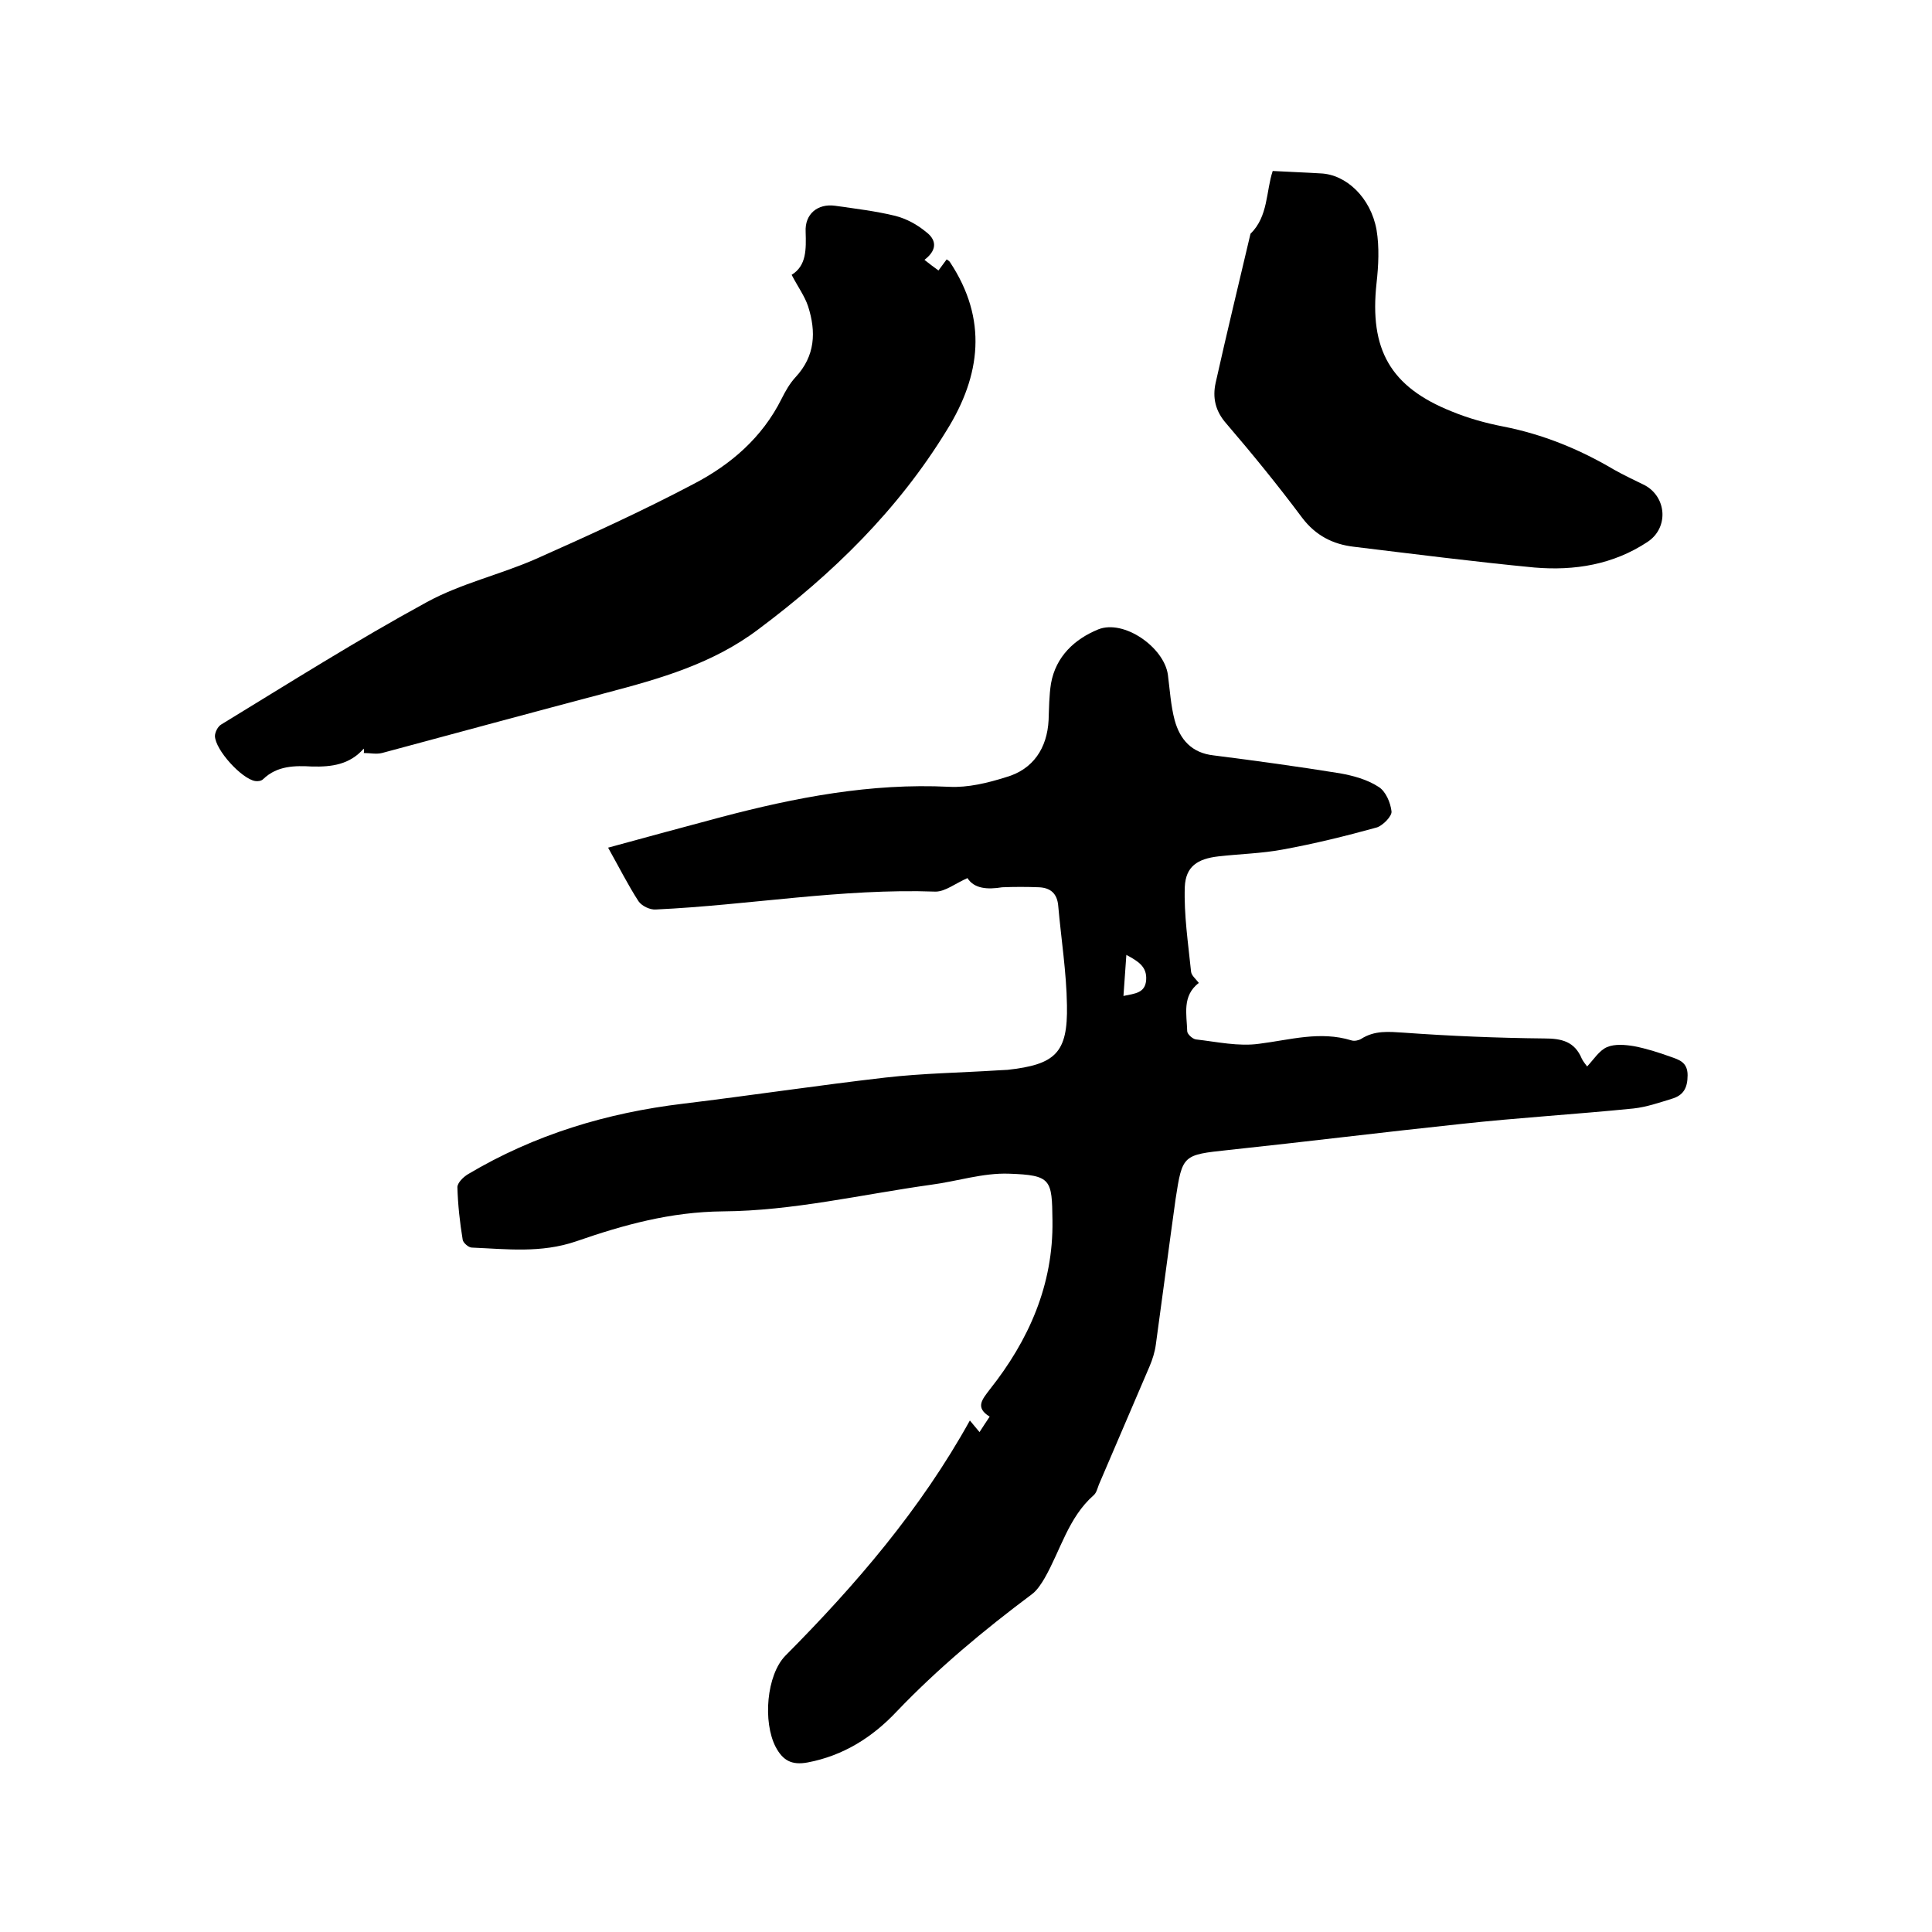
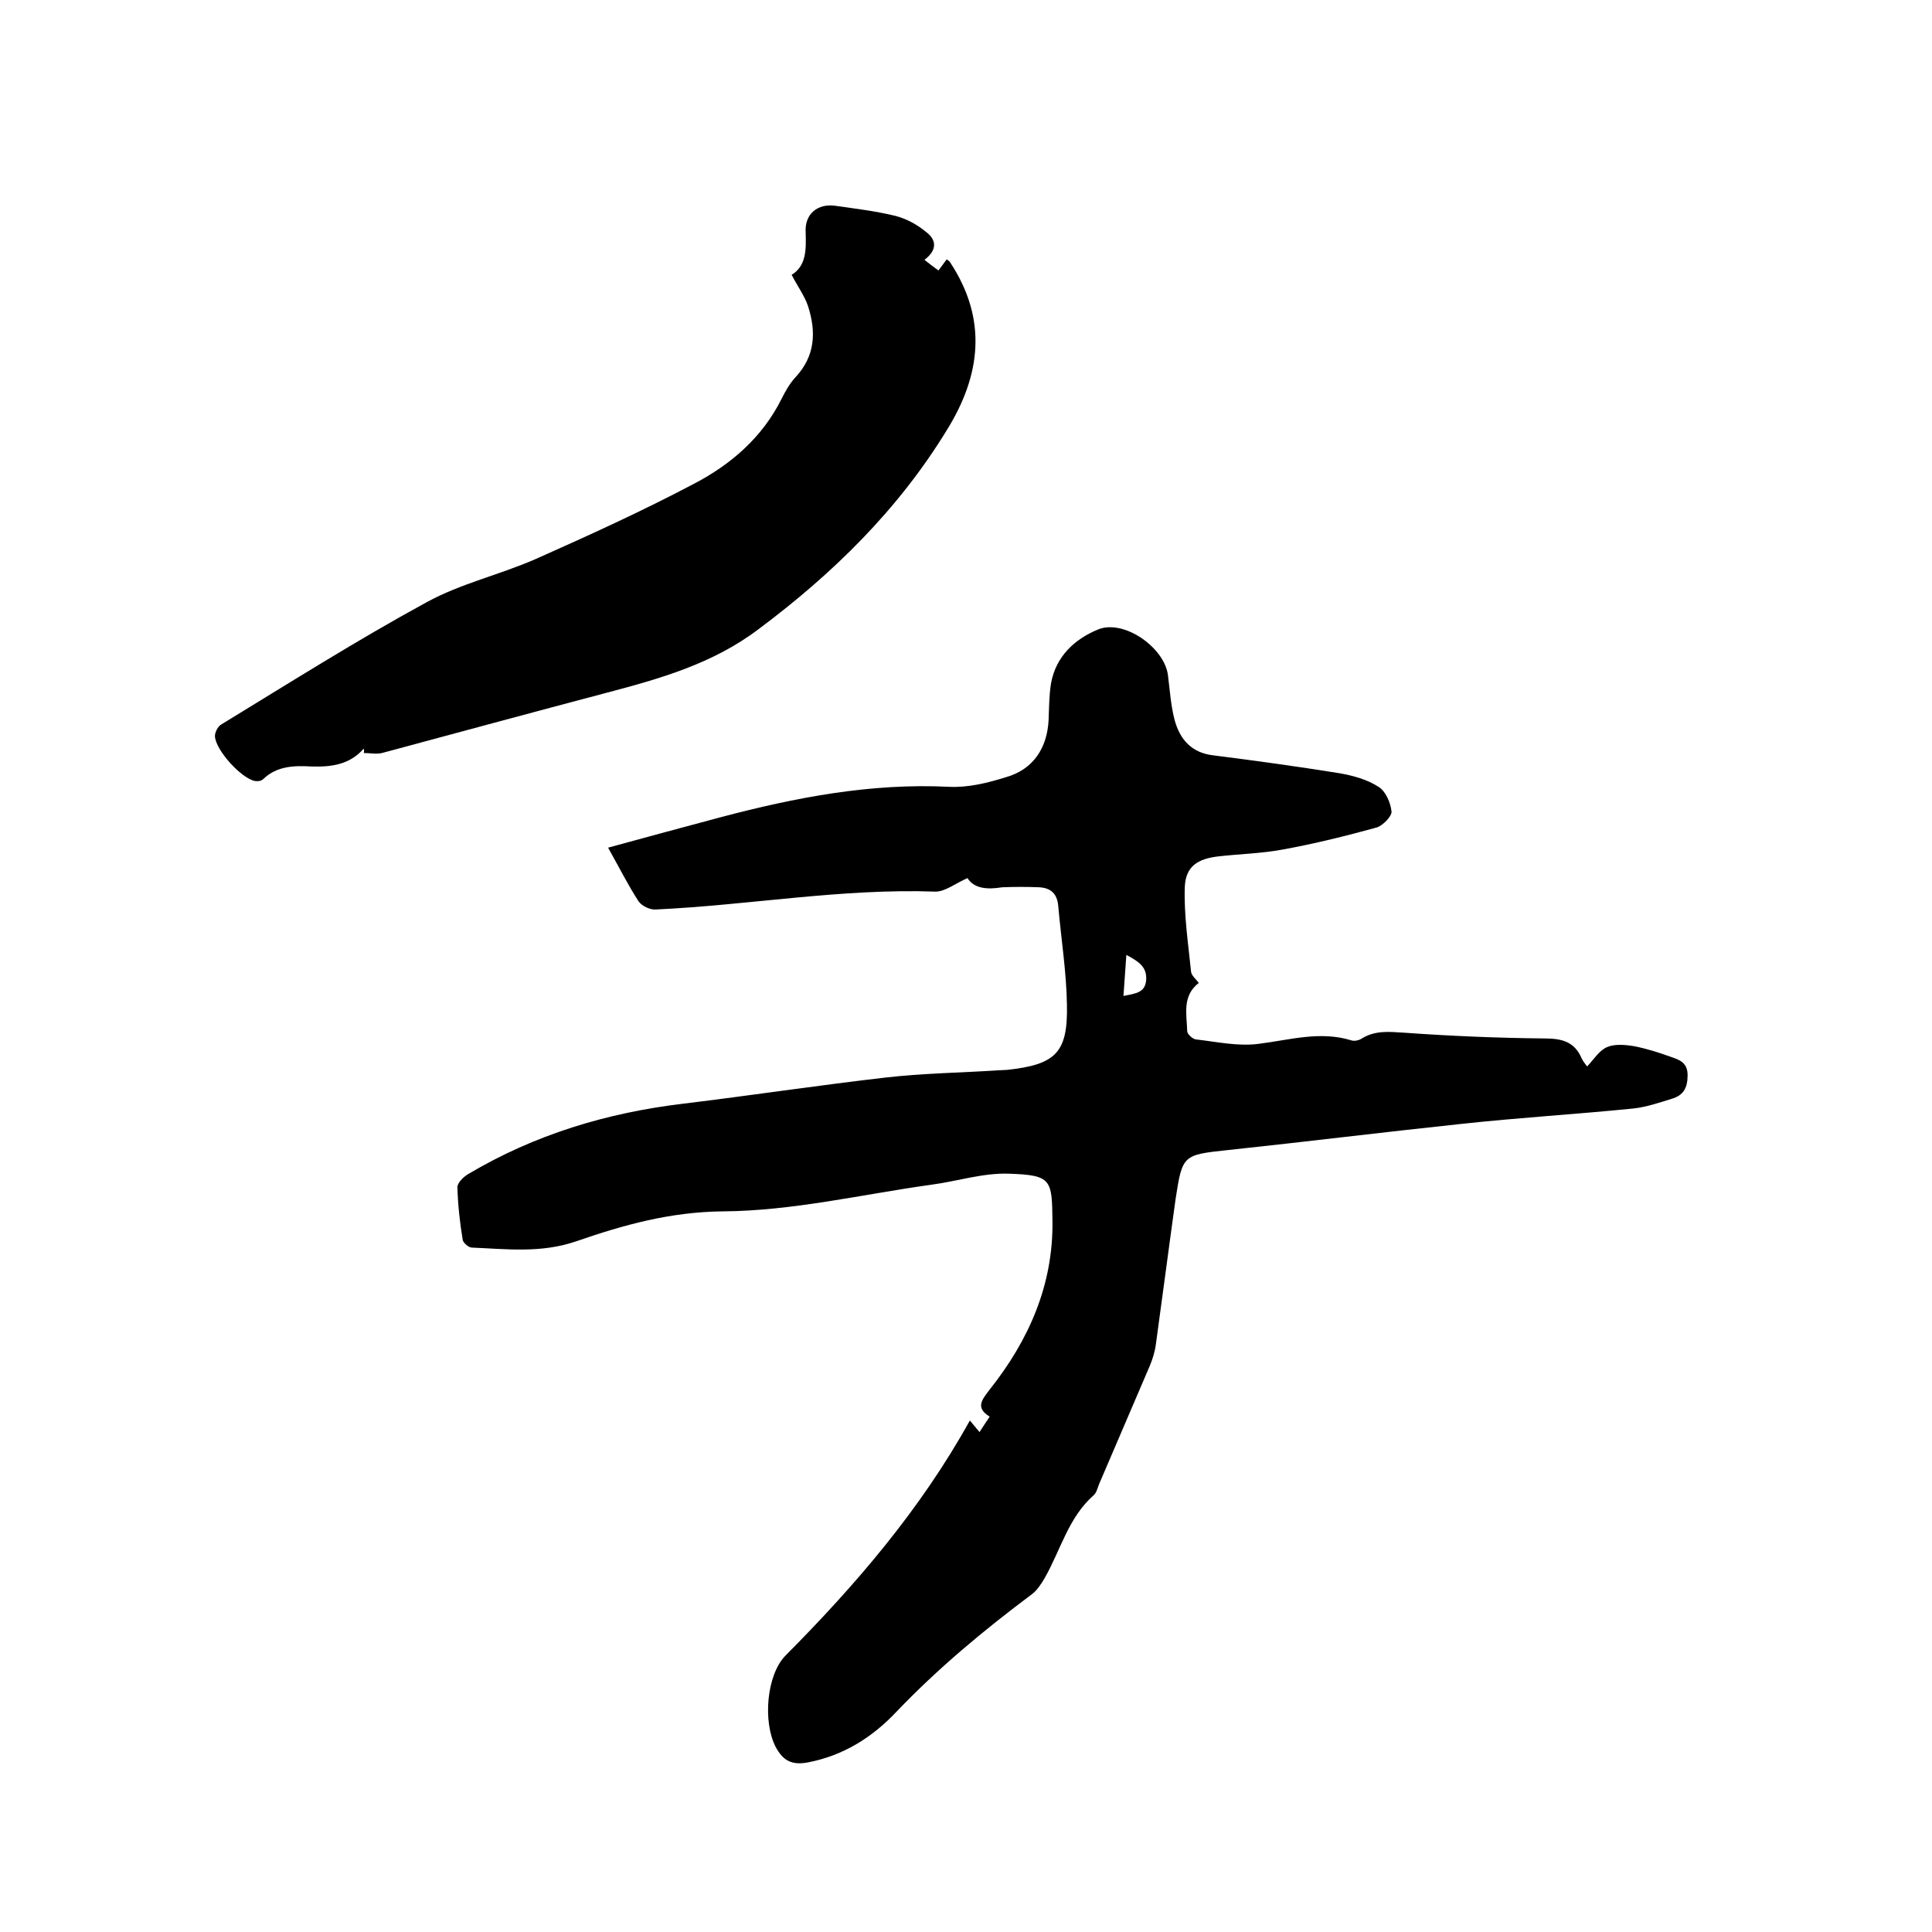
<svg xmlns="http://www.w3.org/2000/svg" enable-background="new 0 0 400 400" viewBox="0 0 400 400">
  <path d="m200.3 181.8c-2.5 1.1-4.6 2.8-6.6 2.8-19.4-.7-38.6 2.8-57.9 3.7-1.2.1-2.9-.7-3.6-1.7-2.2-3.4-4-7-6.3-11.1 8.4-2.3 15.8-4.3 23.3-6.3 15.5-4.1 31.1-7.1 47.3-6.3 3.9.2 8-.8 11.8-2 5.6-1.6 8.5-6 8.8-11.8.1-2.5.1-5.1.5-7.6 1-5.6 4.9-9.2 9.8-11.2 5.3-2.1 13.6 3.7 14.4 9.4.4 3.1.6 6.4 1.4 9.4 1.1 4 3.5 6.8 8.1 7.3 8.7 1.1 17.4 2.3 26.1 3.7 2.8.5 5.7 1.3 8 2.8 1.5.9 2.5 3.3 2.7 5.1.1 1-1.8 2.9-3 3.3-6.5 1.8-13 3.4-19.6 4.6-4.3.8-8.8.9-13.2 1.4s-6.8 2.1-7 6.3c-.2 5.8.7 11.7 1.3 17.6.1.8 1 1.5 1.6 2.3-3.5 2.7-2.5 6.5-2.4 10 0 .6 1.1 1.6 1.8 1.7 4.4.5 8.8 1.5 13.1.9 6.4-.8 12.6-2.7 19.1-.7.6.2 1.5 0 2-.3 2.8-1.8 5.7-1.5 8.8-1.3 9.7.7 19.4 1.1 29.1 1.2 3.6 0 6.3.6 7.8 4.2.3.6.8 1.2 1.1 1.6 1.4-1.5 2.5-3.3 4.1-4s3.8-.5 5.6-.2c2.6.5 5.1 1.3 7.6 2.2 1.7.6 3.5 1.1 3.5 3.8s-.9 4.2-3.3 4.9c-2.6.8-5.2 1.7-7.9 2-11.9 1.2-23.8 1.9-35.7 3.2-16.1 1.7-32.2 3.7-48.2 5.4-9.4 1-9.5 1-10.9 10.1-1.4 10-2.7 20.1-4.1 30.2-.2 1.5-.7 3.1-1.3 4.5-3.5 8.2-7 16.3-10.5 24.5-.3.8-.5 1.7-1.1 2.2-5.2 4.6-6.8 11.3-10.1 17.1-.7 1.2-1.6 2.6-2.7 3.4-9.9 7.4-19.4 15.3-28 24.3-5 5.3-11 9.1-18.4 10.5-3.3.6-5.1-.4-6.6-3.2-2.7-5.2-1.9-14.9 2-18.9 14.6-14.7 28-30.3 38.2-48.7.7.8 1.3 1.6 2 2.4.7-1.1 1.3-2 2.1-3.2-3.1-1.9-1.5-3.6 0-5.6 8.1-10.2 13.2-21.7 13-35-.1-8.5-.2-9.4-9-9.7-5.4-.2-10.8 1.6-16.2 2.3-14.3 2-28.6 5.4-43 5.5-10.9.1-20.6 2.8-30.4 6.2-7.3 2.5-14.4 1.6-21.6 1.3-.7 0-1.8-1-1.9-1.6-.6-3.6-1-7.3-1.1-10.9 0-.9 1.2-2.1 2.2-2.7 13.8-8.2 28.7-12.7 44.6-14.6 14-1.7 27.9-3.8 41.8-5.4 7.8-.9 15.6-1 23.4-1.5.6 0 1.3-.1 1.9-.1 9.9-1.1 12.5-3.5 12.3-13.4-.1-6.8-1.2-13.7-1.8-20.5-.2-2.6-1.6-3.8-4-3.9-2.5-.1-5.1-.1-7.6 0-3.1.5-5.8.3-7.2-1.9zm32.3 24.4c2.4-.5 4.5-.6 4.7-3.3.2-2.8-1.7-3.9-4.1-5.2-.2 3-.4 5.5-.6 8.5z" />
-   <path d="m75.3 155c-2.9 3.3-6.6 3.8-10.7 3.7-3.5-.2-7.2-.2-10.1 2.6-.4.4-1.1.5-1.7.4-2.8-.5-8.2-6.4-8.3-9.3 0-.8.6-2 1.3-2.4 14.1-8.6 28-17.4 42.5-25.3 7.1-3.9 15.2-5.7 22.7-9 11-4.9 22-9.9 32.6-15.5 7.7-4 14.2-9.6 18.2-17.6.8-1.6 1.7-3.2 2.9-4.5 4.1-4.4 4.3-9.4 2.6-14.7-.7-2.1-2.1-4-3.4-6.5 3.1-1.9 3-5.3 2.9-8.9-.2-3.7 2.5-5.9 6.1-5.4 4.2.6 8.4 1.1 12.5 2.1 2.3.6 4.5 1.8 6.3 3.3 1.9 1.4 2.7 3.5-.3 5.8 1 .8 1.8 1.4 2.9 2.2.6-.8 1.1-1.5 1.7-2.3.3.2.6.4.7.6 7.8 11.8 6.4 23.4-.7 34.8-10.1 16.5-23.6 29.7-39 41.2-9.4 7.1-20.3 10.2-31.3 13.1-15.5 4.1-31 8.3-46.6 12.5-1.2.3-2.5 0-3.8 0 .1-.2.1-.6 0-.9z" />
-   <path d="m263.5 35.4c3.6.2 6.7.3 9.9.5 5.3.2 10.4 5 11.6 11.7.6 3.6.4 7.4 0 11-1.5 13.7 2.8 21.5 15.6 26.6 3.4 1.4 7 2.4 10.6 3.1 8.2 1.6 15.8 4.7 22.9 8.9 2.1 1.2 4.3 2.2 6.5 3.3 4.5 2.5 4.9 8.8.5 11.7-7.1 4.7-15.1 6-23.4 5.3-12.5-1.2-25-2.8-37.4-4.3-4.3-.5-7.9-2.3-10.7-6-5-6.7-10.3-13.2-15.7-19.5-2.3-2.6-2.9-5.4-2.2-8.5 2.3-10.3 4.8-20.6 7.2-30.8 3.7-3.6 3.2-8.8 4.6-13z" />
+   <path d="m75.3 155c-2.9 3.3-6.6 3.8-10.7 3.7-3.5-.2-7.2-.2-10.1 2.6-.4.4-1.1.5-1.7.4-2.8-.5-8.2-6.4-8.3-9.3 0-.8.6-2 1.3-2.4 14.1-8.6 28-17.4 42.5-25.3 7.1-3.9 15.2-5.7 22.7-9 11-4.9 22-9.9 32.6-15.5 7.7-4 14.2-9.6 18.2-17.6.8-1.6 1.7-3.2 2.9-4.5 4.1-4.4 4.3-9.4 2.6-14.7-.7-2.1-2.1-4-3.4-6.5 3.1-1.9 3-5.3 2.9-8.9-.2-3.7 2.5-5.9 6.1-5.4 4.2.6 8.4 1.1 12.5 2.1 2.3.6 4.5 1.8 6.3 3.3 1.9 1.4 2.7 3.5-.3 5.8 1 .8 1.8 1.4 2.9 2.2.6-.8 1.1-1.5 1.7-2.3.3.2.6.4.7.6 7.8 11.8 6.4 23.4-.7 34.8-10.1 16.5-23.6 29.7-39 41.2-9.4 7.1-20.3 10.2-31.3 13.1-15.5 4.1-31 8.3-46.6 12.5-1.2.3-2.5 0-3.8 0 .1-.2.1-.6 0-.9" />
</svg>